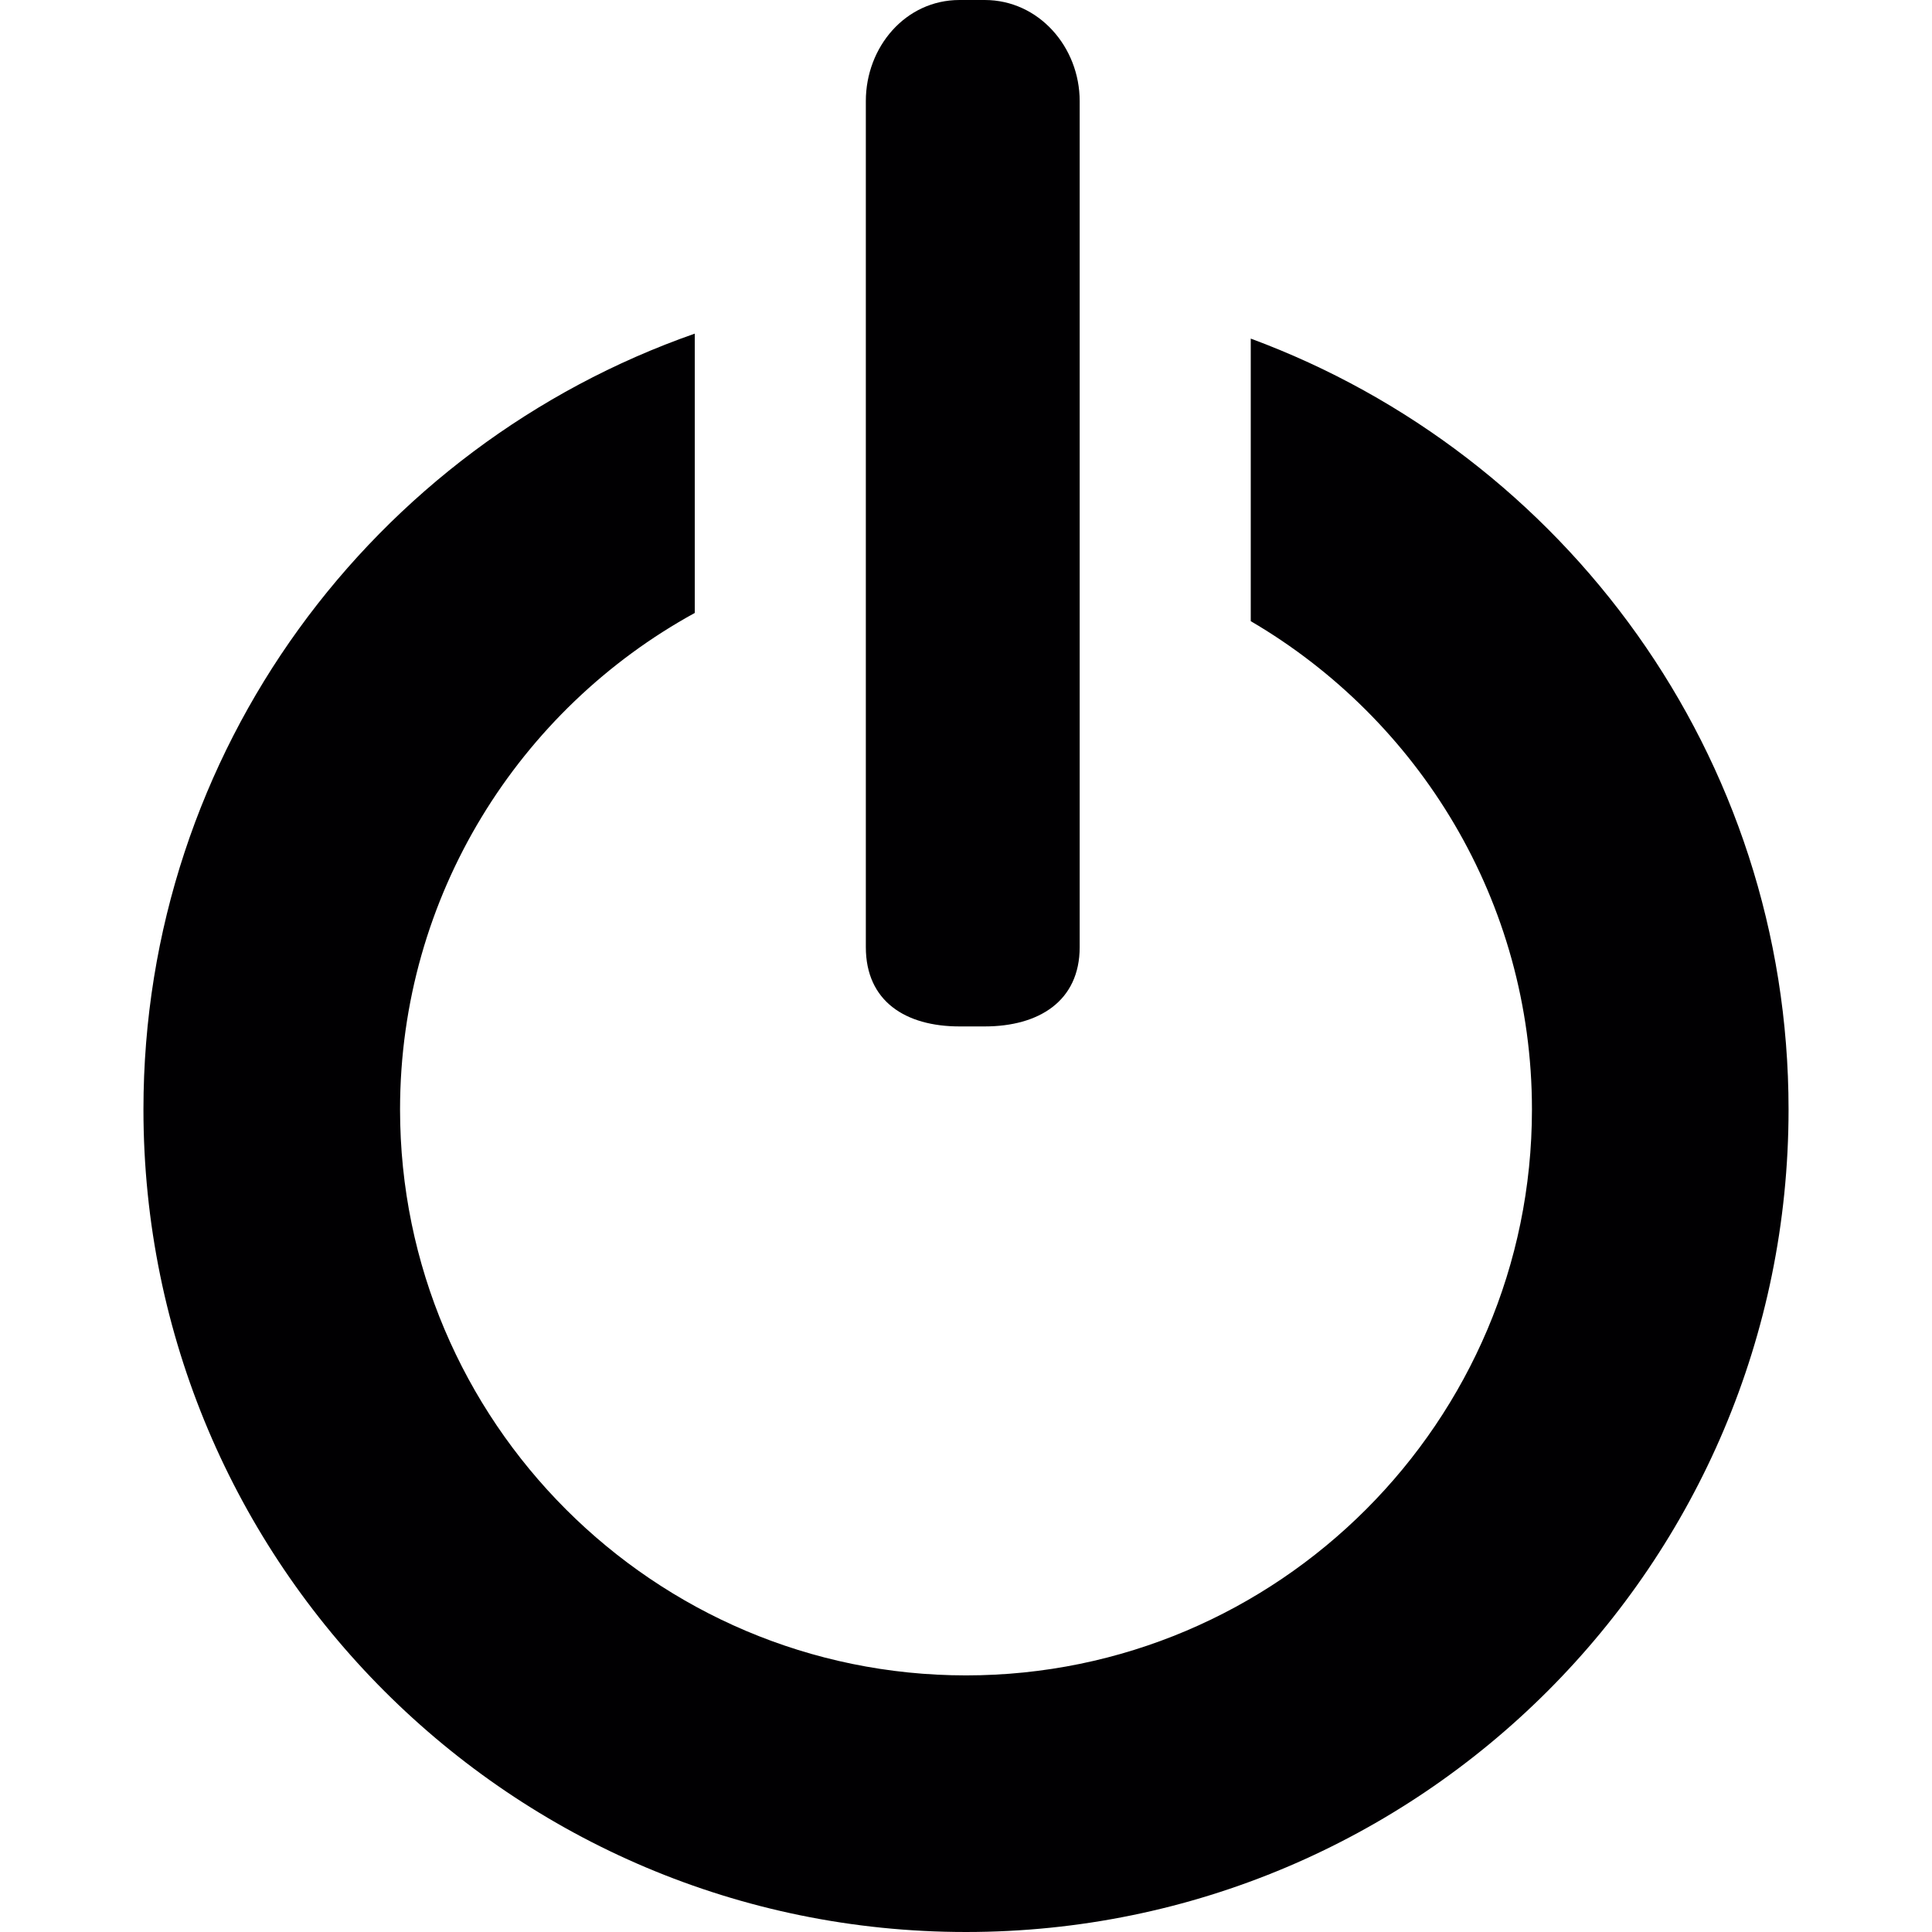
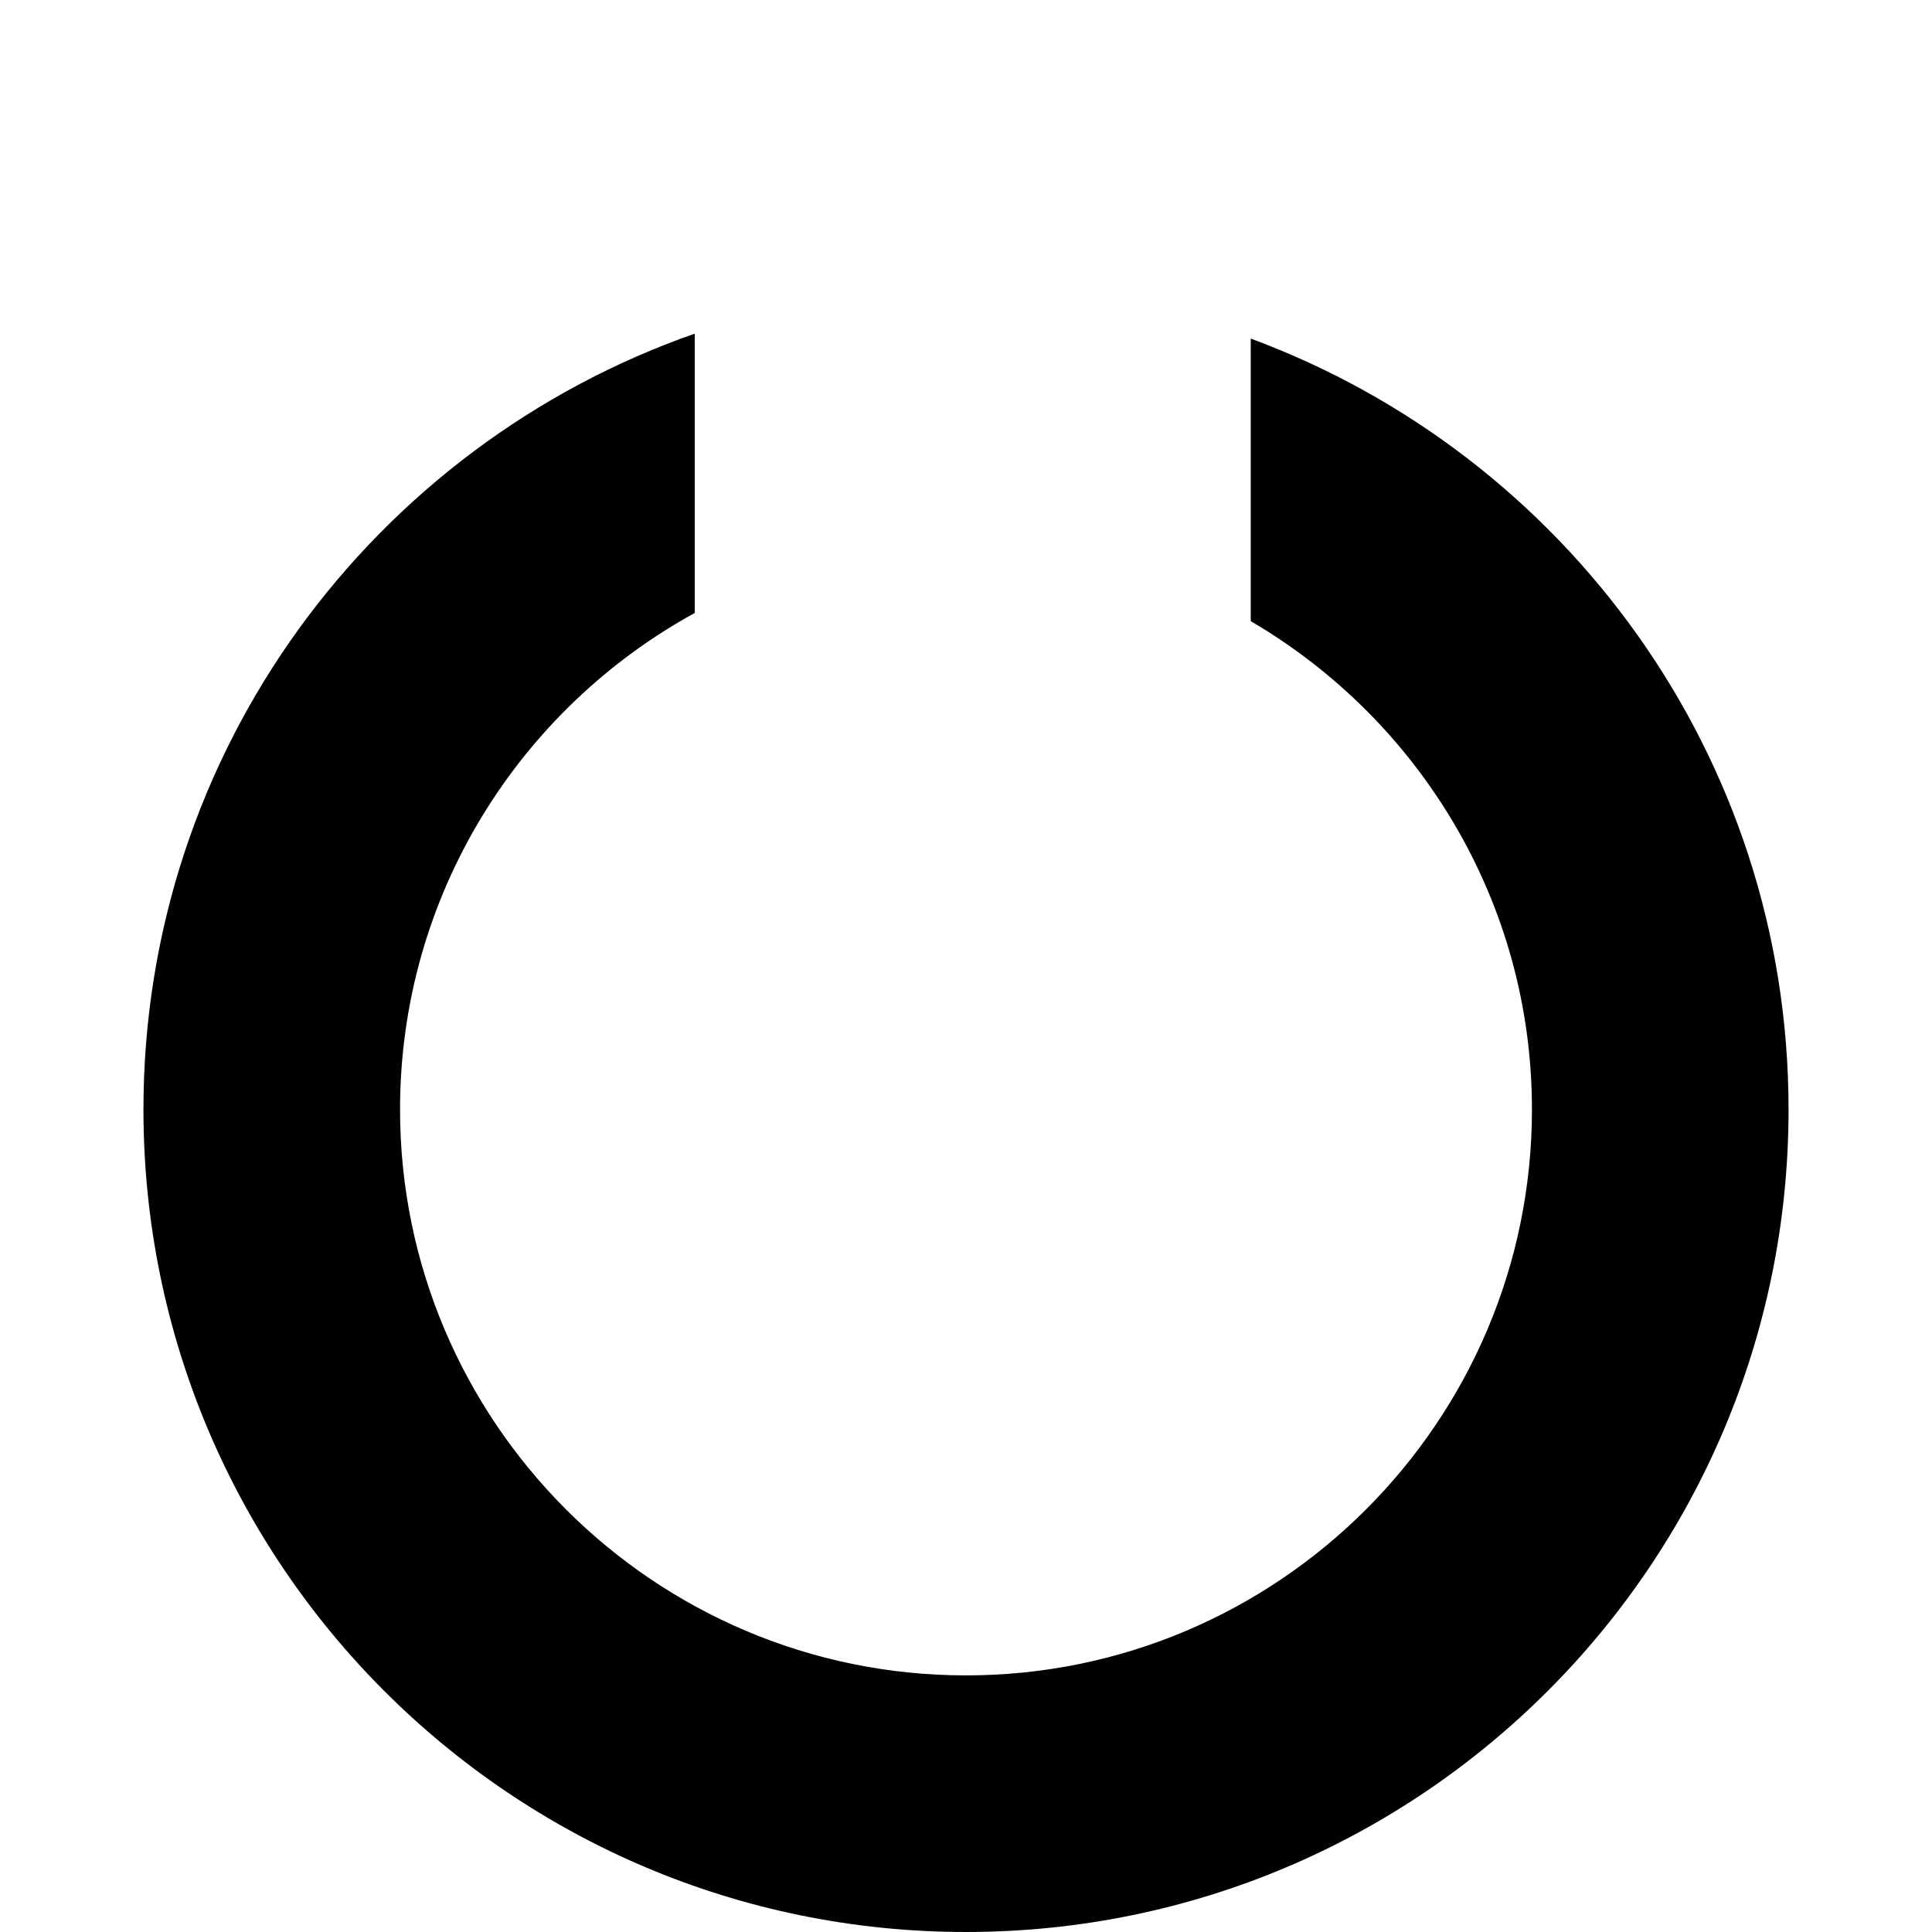
<svg xmlns="http://www.w3.org/2000/svg" version="1.1" id="Capa_1" x="0px" y="0px" viewBox="0 0 45.174 45.174" style="enable-background:new 0 0 45.174 45.174;" xml:space="preserve">
  <g>
    <g>
      <path style="fill:#010002;" d="M29.245,7.917v6.607c3.926,2.298,6.575,6.549,6.575,11.417c0,7.298-5.937,13.233-13.233,13.233    S9.354,33.238,9.354,25.941c0-5,2.789-9.359,6.891-11.609V7.801c-7.501,2.623-12.891,9.744-12.891,18.14    c0,10.623,8.611,19.233,19.233,19.233s19.233-8.61,19.233-19.233C41.82,17.664,36.581,10.629,29.245,7.917z" />
-       <path style="fill:#010002;" d="M20.245,22.146c0,1.264,0.926,1.854,2.19,1.854h0.589c1.264,0,2.221-0.59,2.221-1.854V2.364    C25.245,1.1,24.288,0,23.024,0h-0.589c-1.264,0-2.19,1.1-2.19,2.364V22.146z" />
    </g>
  </g>
  <g>
</g>
  <g>
</g>
  <g>
</g>
  <g>
</g>
  <g>
</g>
  <g>
</g>
  <g>
</g>
  <g>
</g>
  <g>
</g>
  <g>
</g>
  <g>
</g>
  <g>
</g>
  <g>
</g>
  <g>
</g>
  <g>
</g>
</svg>